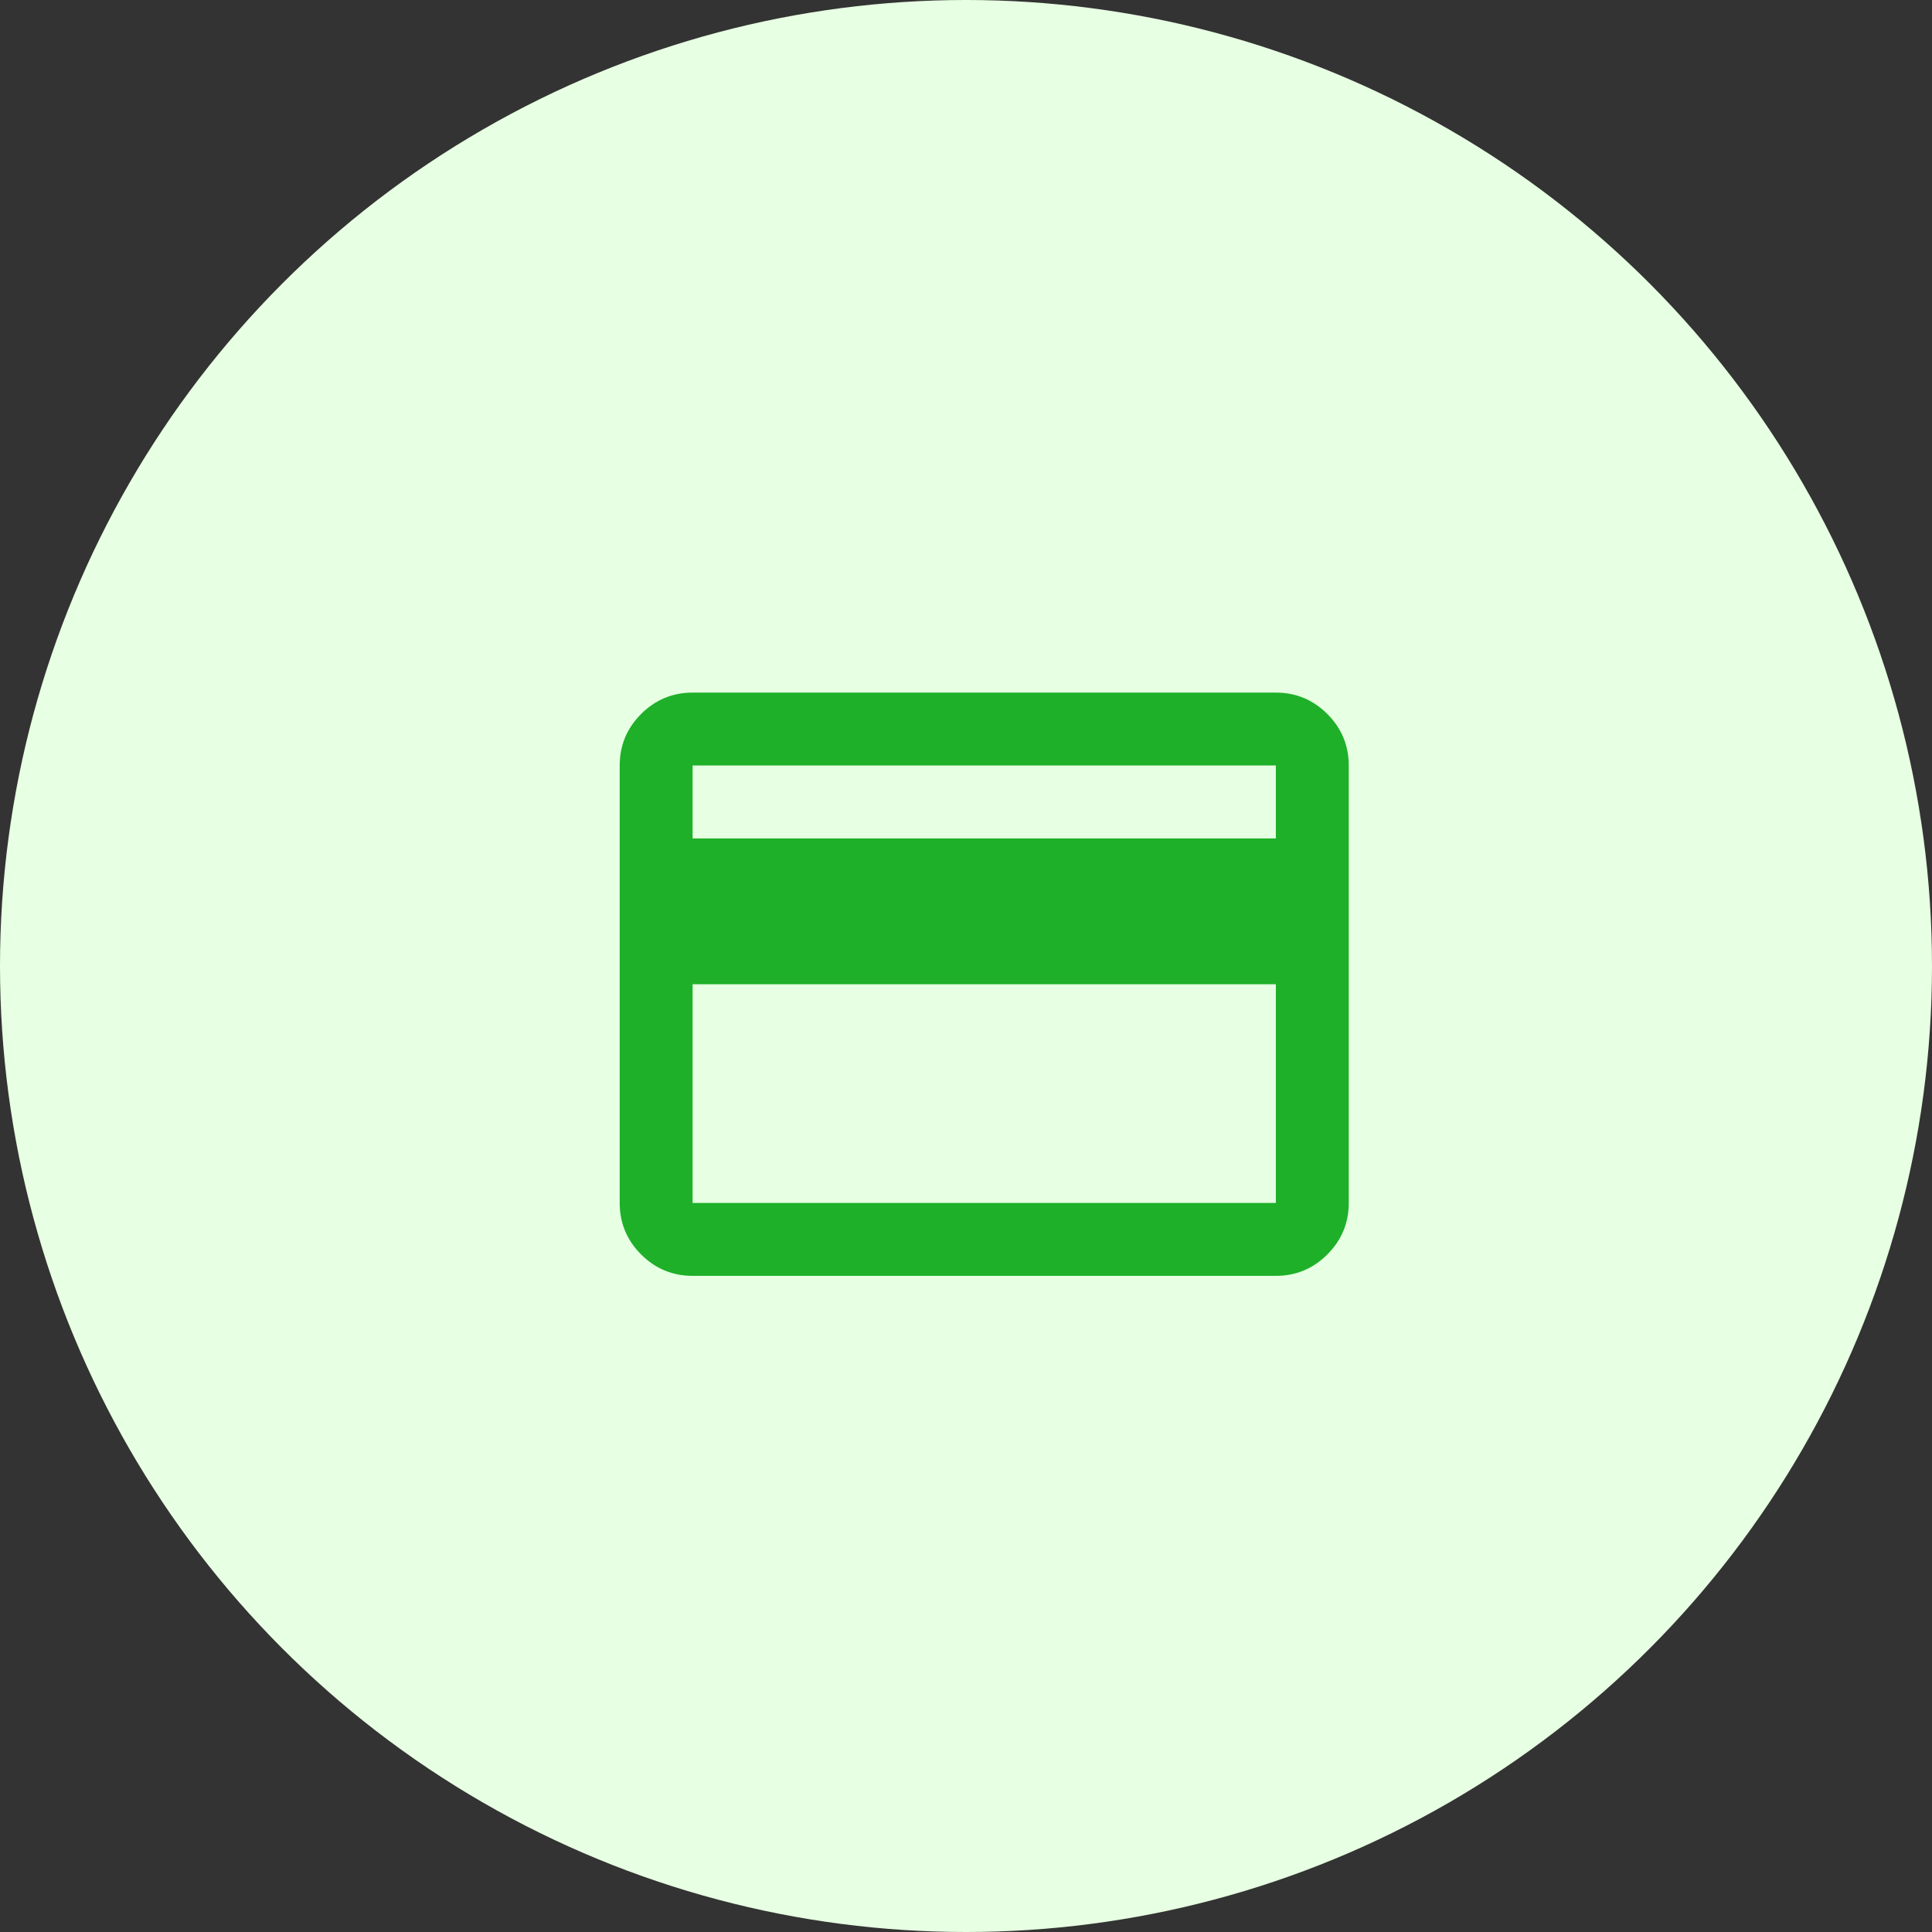
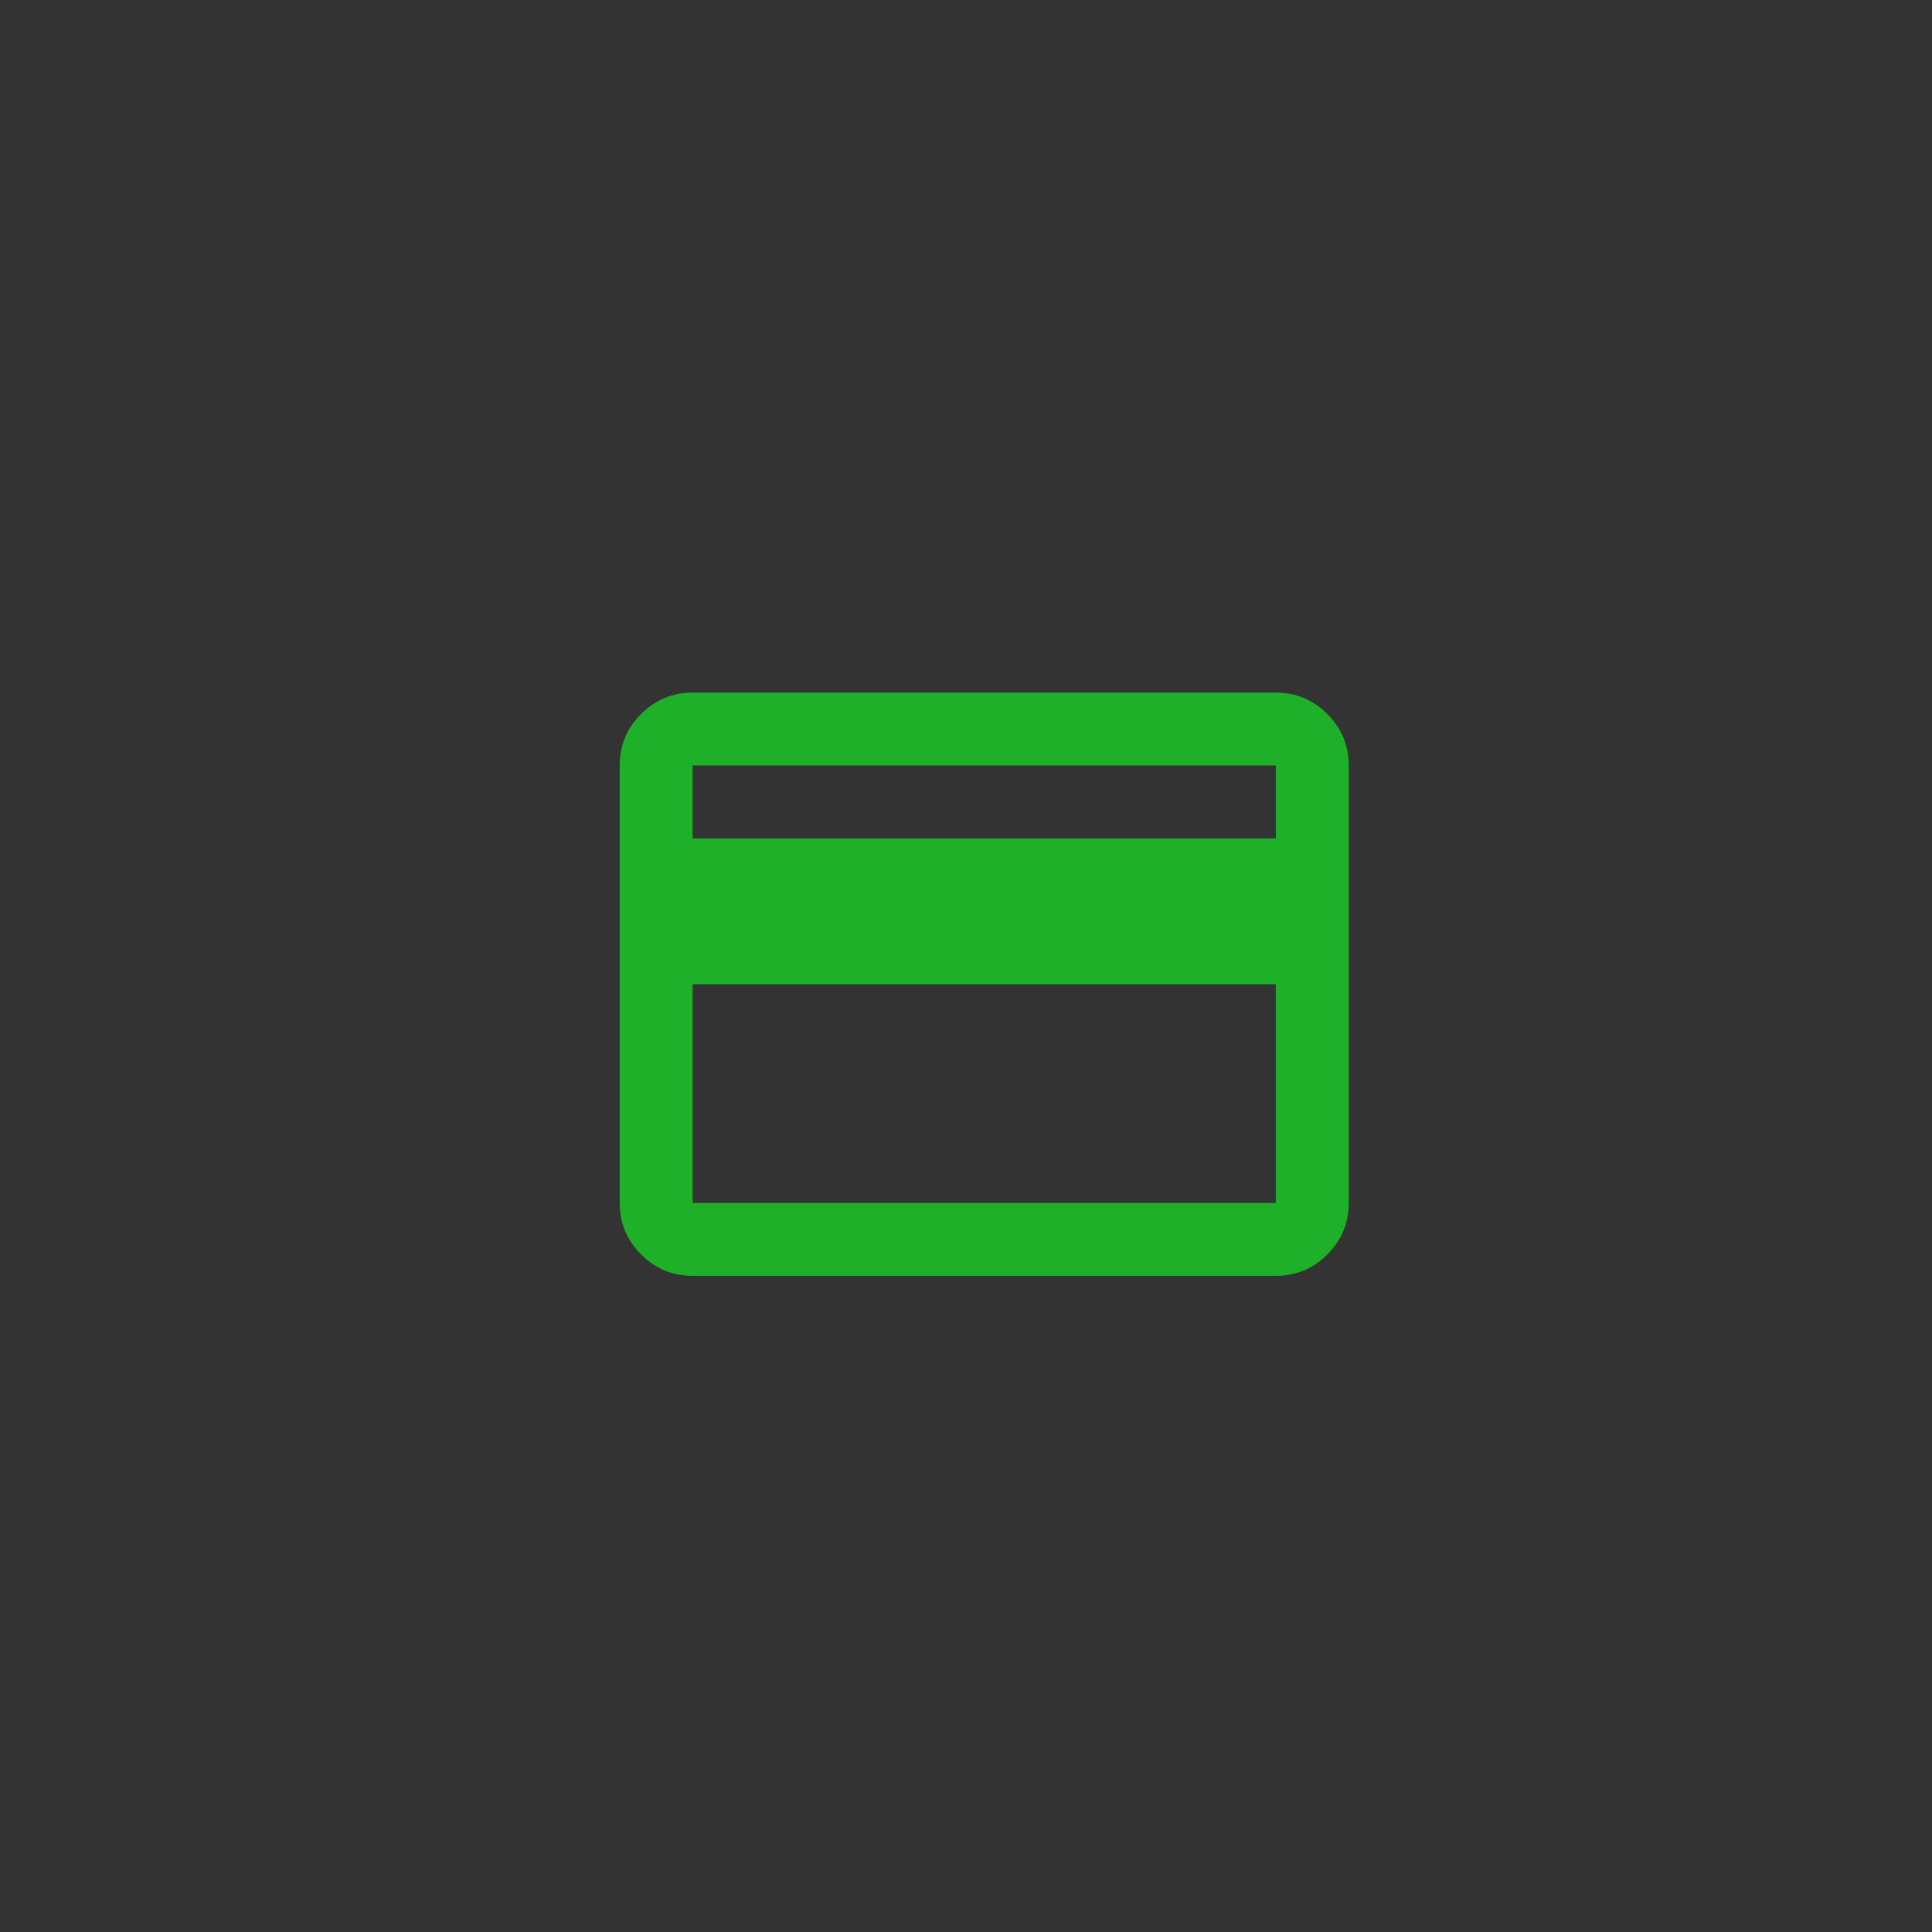
<svg xmlns="http://www.w3.org/2000/svg" width="53" height="53" viewBox="0 0 53 53" fill="none">
  <rect x="0" y="0" width="53" height="53" fill="#333333" stroke="none" />
-   <circle cx="26.5" cy="26.5" r="26.5" fill="#E7FFE2" />
  <mask id="mask0_766_2959" style="mask-type:alpha" maskUnits="userSpaceOnUse" x="15" y="15" width="24" height="24">
    <rect x="15" y="15" width="24" height="24" fill="#1EB029" />
  </mask>
  <g mask="url(#mask0_766_2959)">
    <path d="M37 21V33C37 33.55 36.804 34.021 36.413 34.413C36.021 34.804 35.55 35 35 35H19C18.45 35 17.979 34.804 17.587 34.413C17.196 34.021 17 33.55 17 33V21C17 20.45 17.196 19.979 17.587 19.587C17.979 19.196 18.45 19 19 19H35C35.55 19 36.021 19.196 36.413 19.587C36.804 19.979 37 20.45 37 21ZM19 23H35V21H19V23ZM19 27V33H35V27H19Z" fill="#1EB029" />
  </g>
</svg>